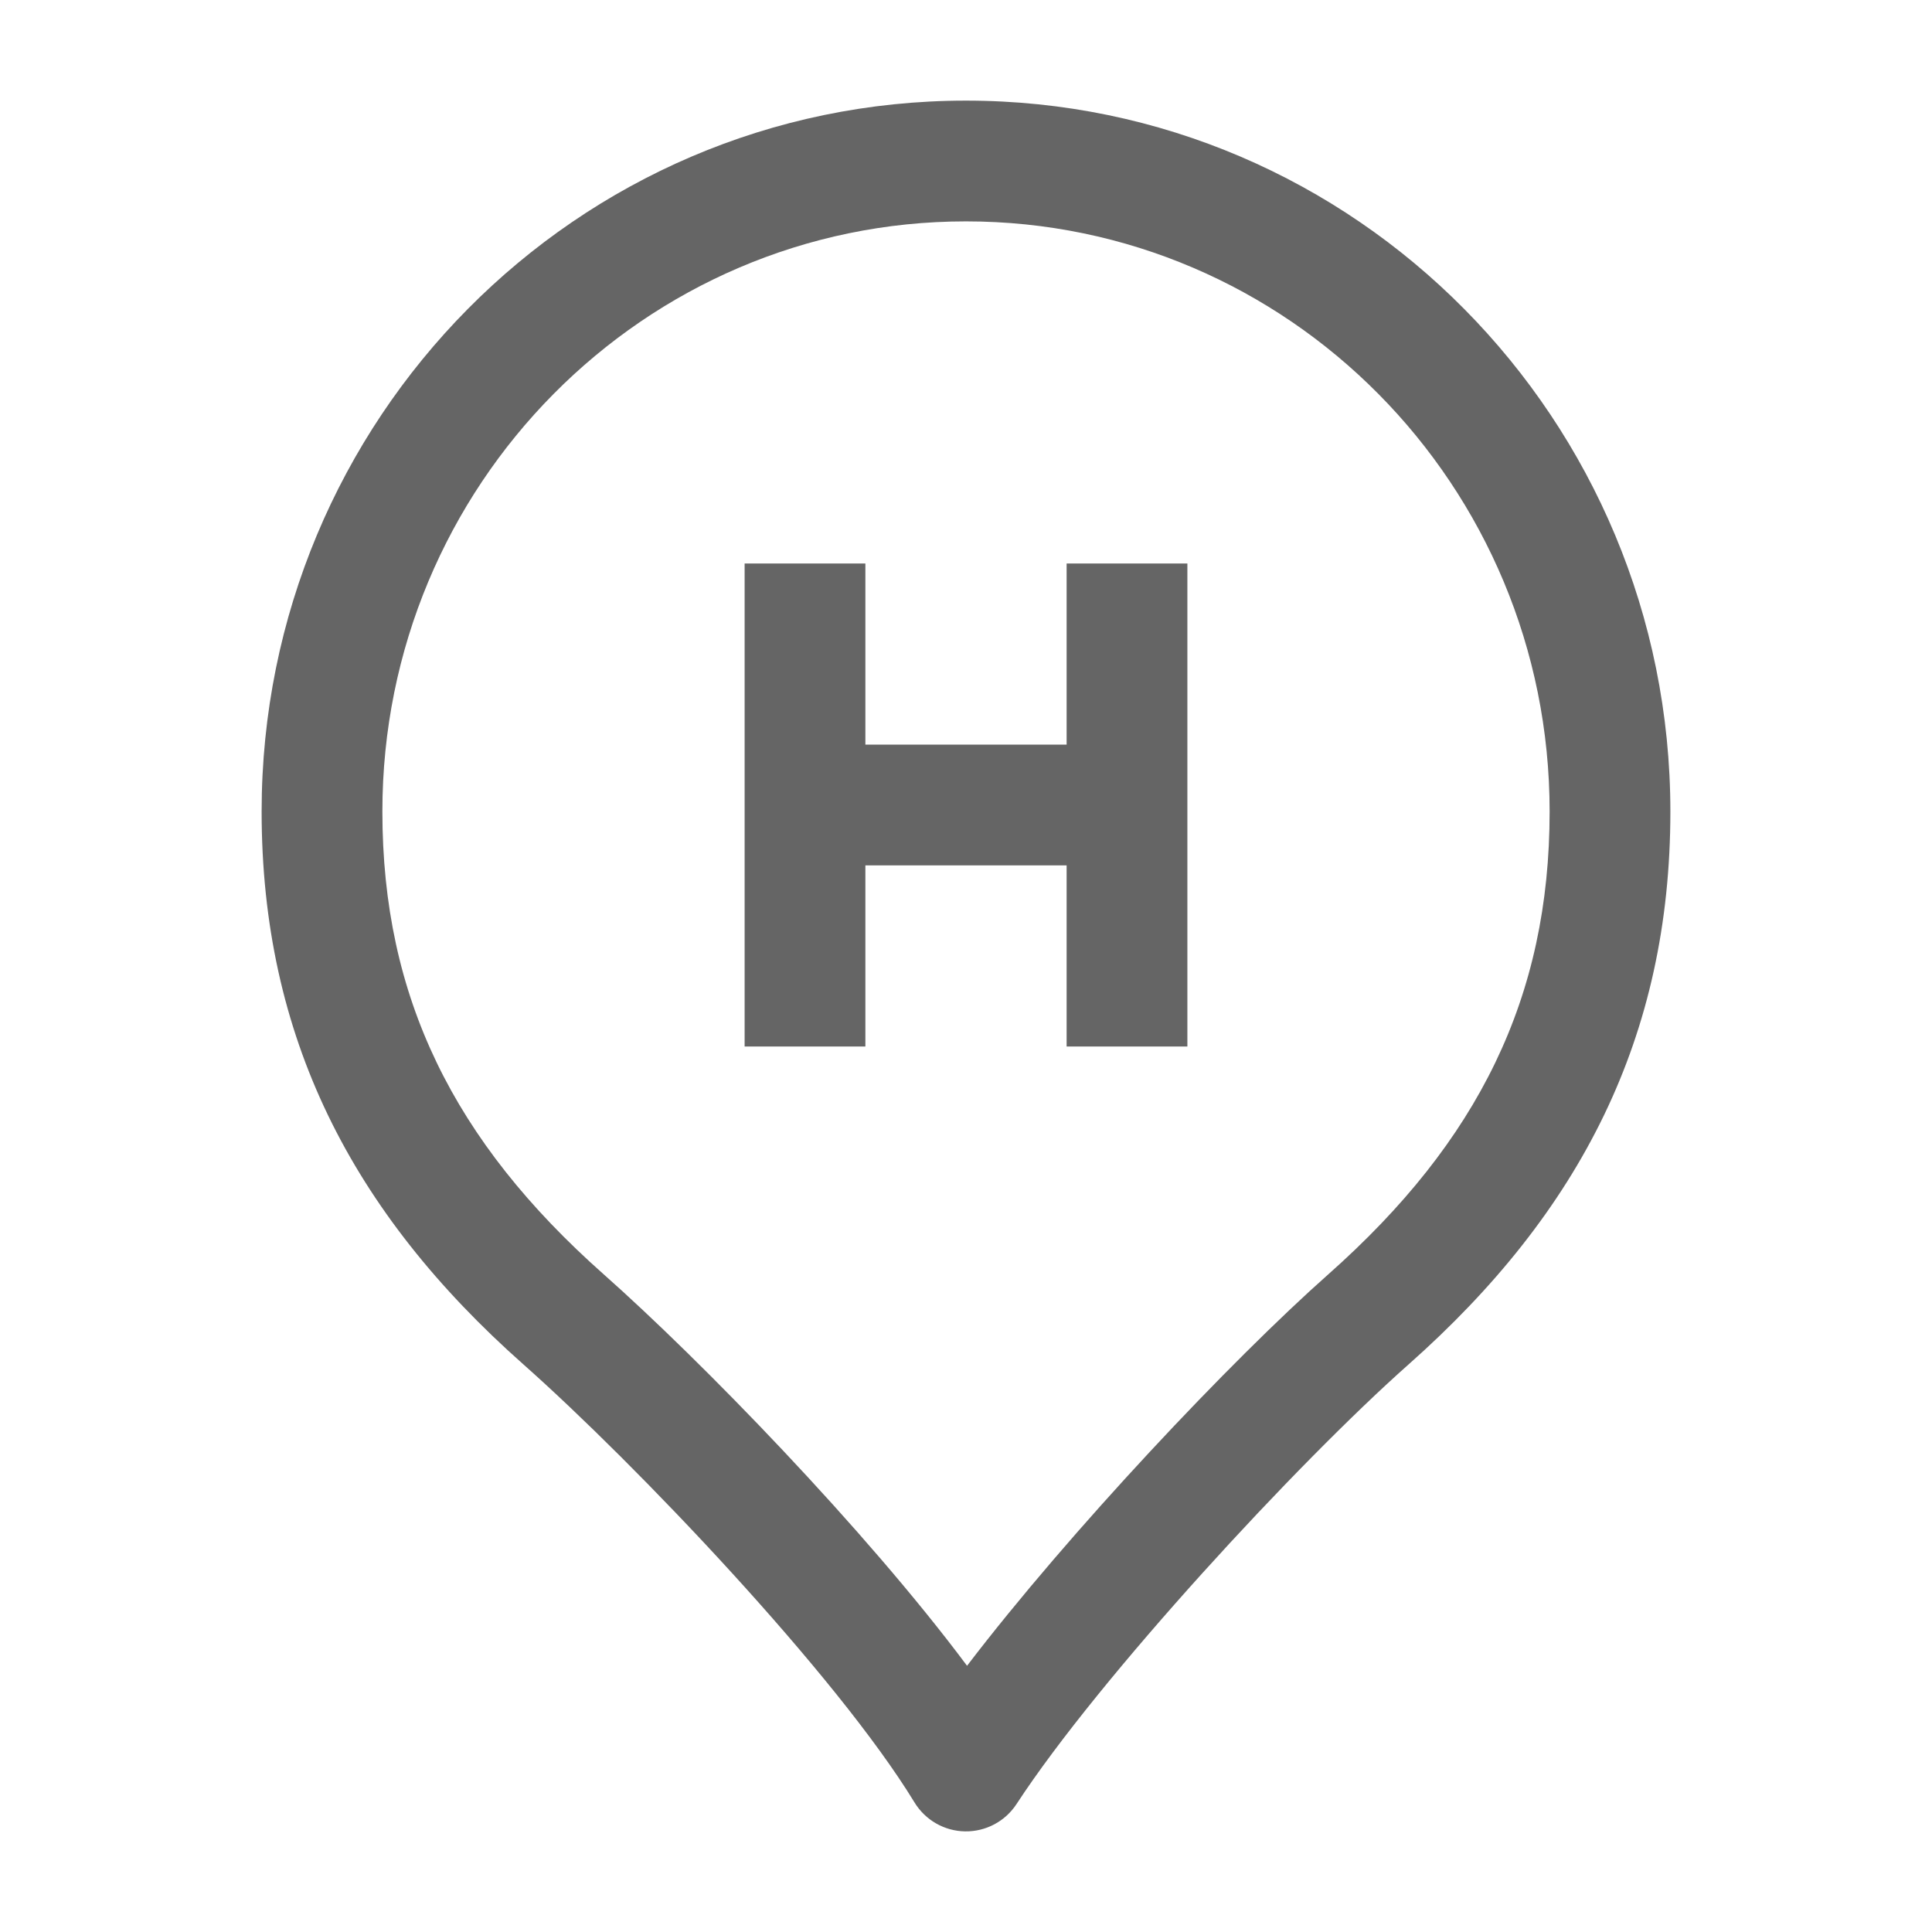
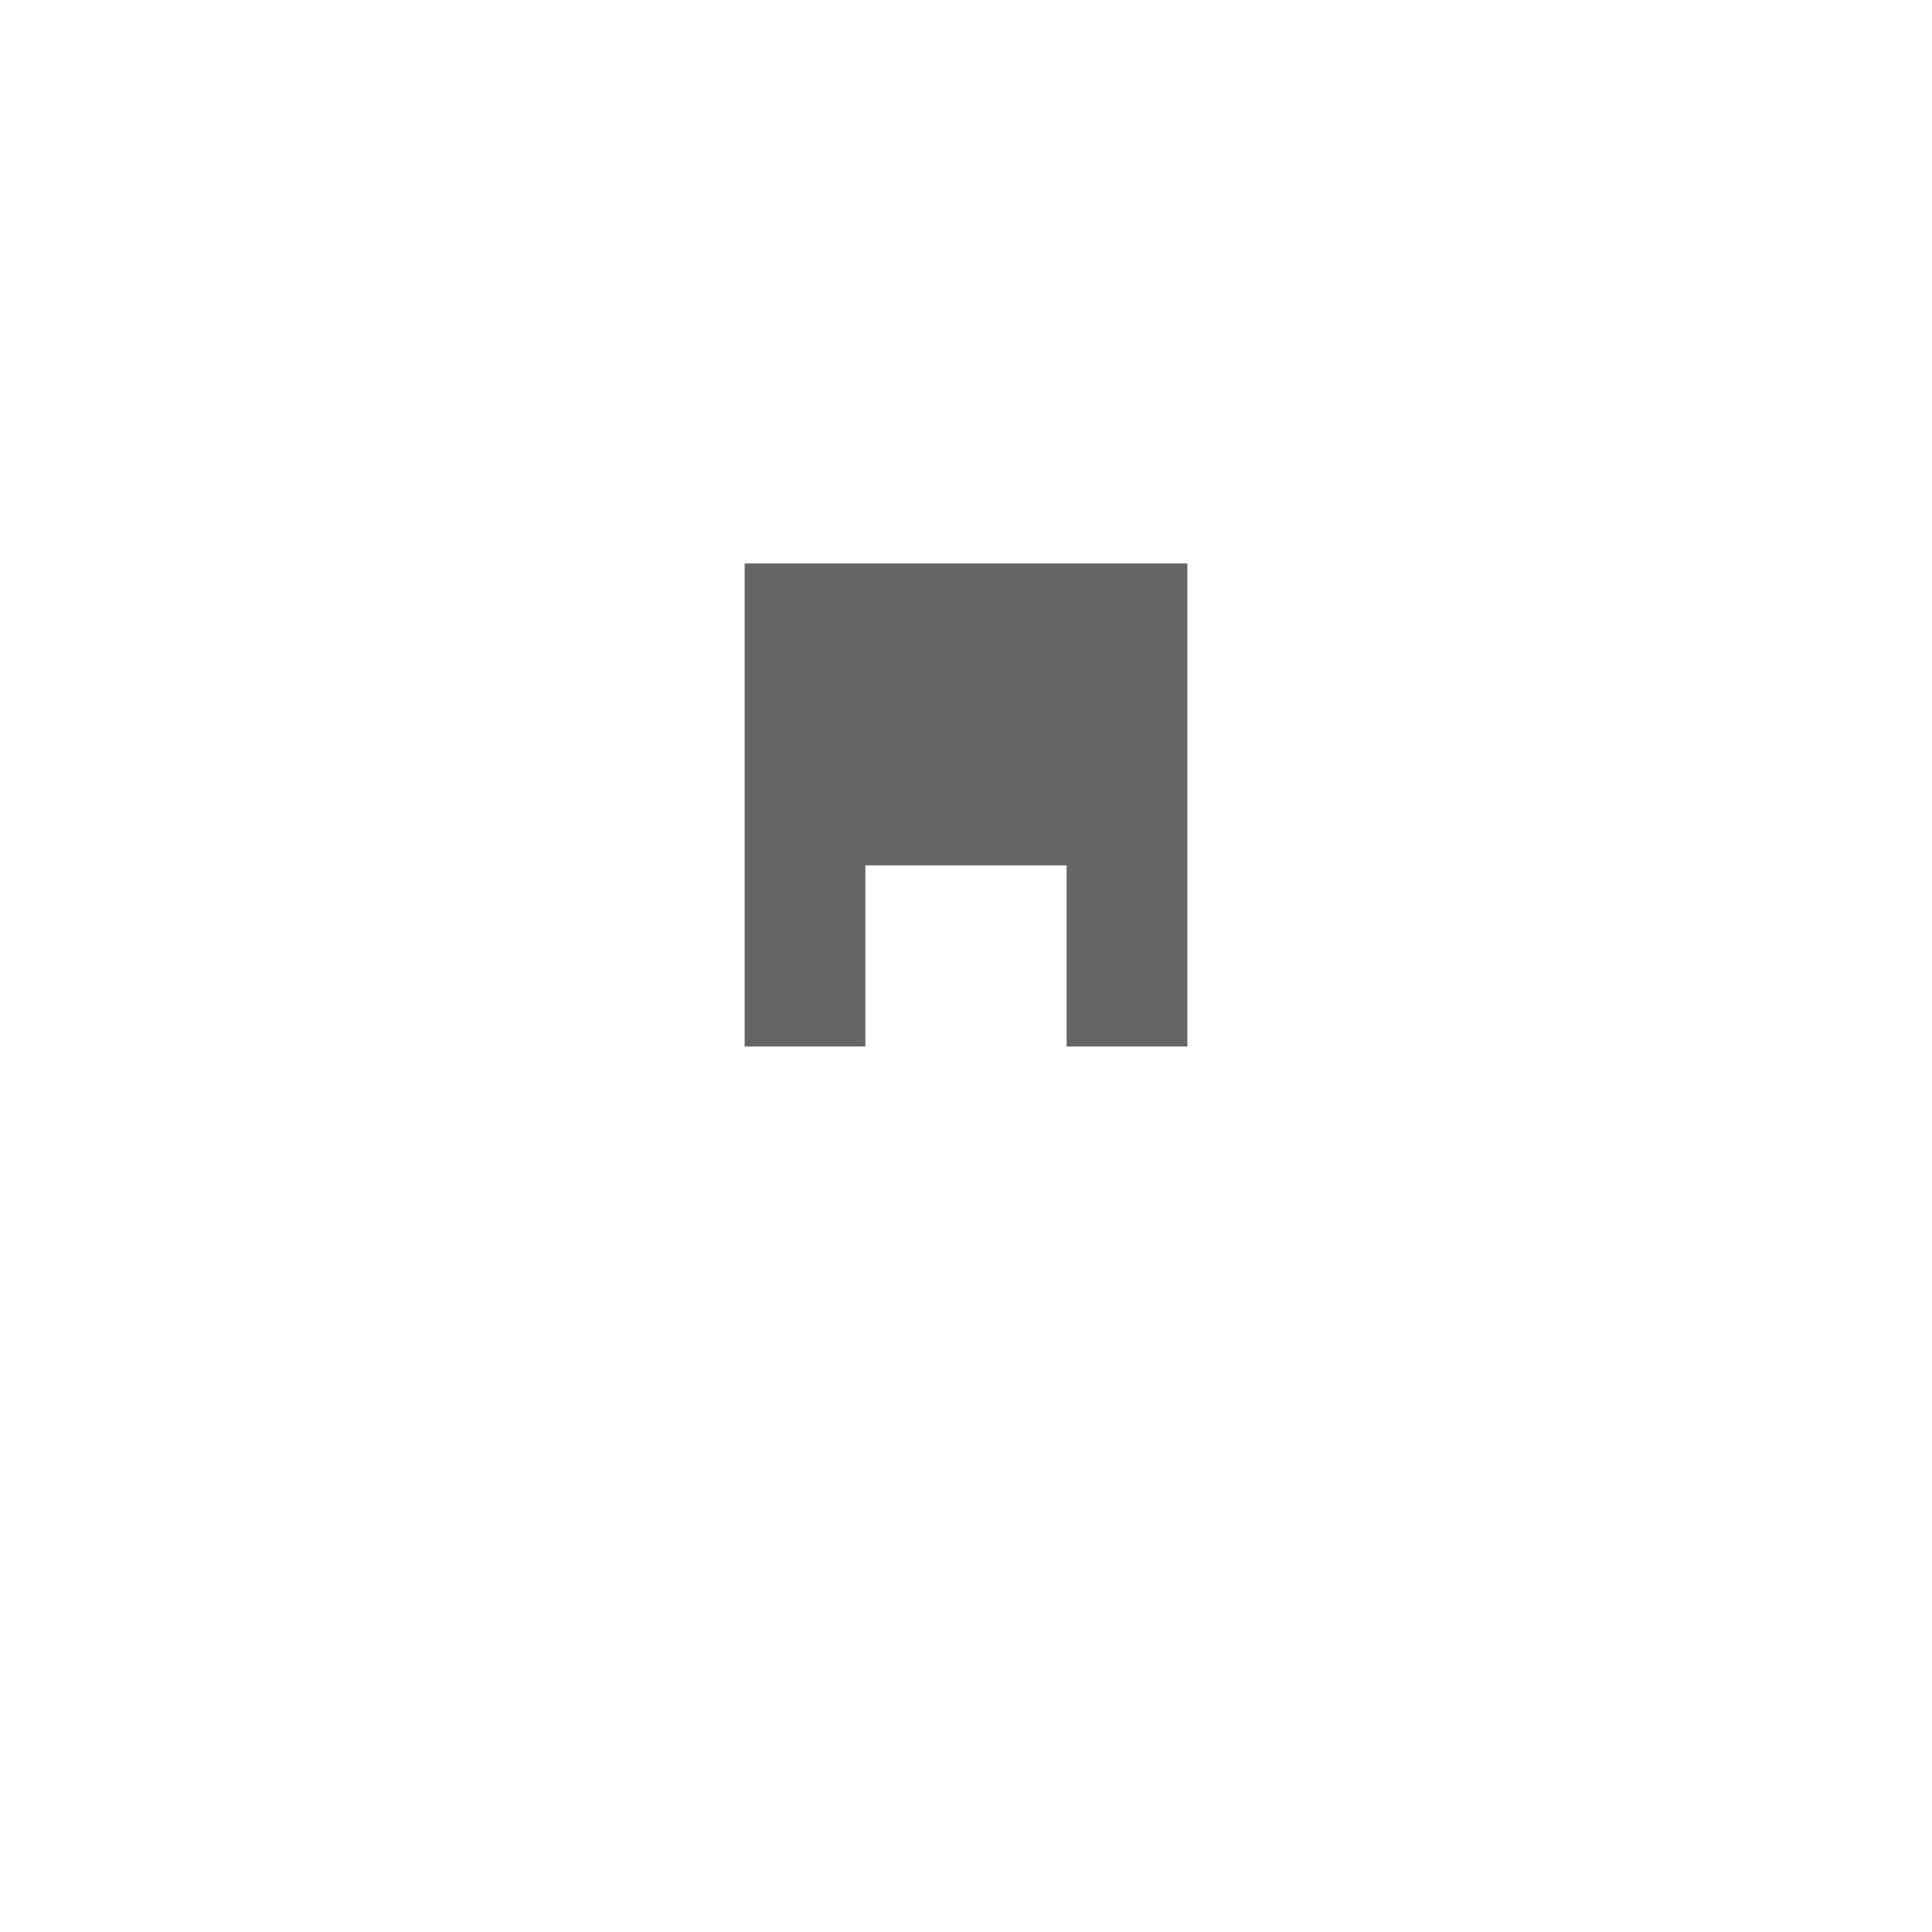
<svg xmlns="http://www.w3.org/2000/svg" width="24" height="24" viewBox="0 0 24 24" fill="none">
-   <path d="M10.75 7H9.25L9.25 13H10.75V10.75H13.25L13.25 13L14.75 13L14.75 7H13.25V9.25H10.75V7Z" fill="#656565" />
-   <path fill-rule="evenodd" clip-rule="evenodd" d="M12 1.25C7.16 1.25 3.25 5.211 3.25 10.081C3.25 12.875 4.364 15.056 6.503 16.95C7.894 18.183 10.393 20.804 11.36 22.39C11.494 22.61 11.731 22.746 11.988 22.75C12.246 22.754 12.487 22.626 12.628 22.41C13.657 20.835 16.12 18.171 17.497 16.95C19.636 15.056 20.75 12.875 20.75 10.081C20.75 5.211 16.84 1.25 12 1.25ZM4.75 10.081C4.75 6.025 8.003 2.75 12 2.75C15.997 2.75 19.25 6.025 19.25 10.081C19.25 12.39 18.364 14.178 16.503 15.828C15.292 16.901 13.29 19.021 12.013 20.693C10.746 18.994 8.697 16.891 7.497 15.828C5.636 14.178 4.75 12.39 4.75 10.081Z" fill="#656565" />
+   <path d="M10.75 7H9.25L9.25 13H10.75V10.75H13.25L13.25 13L14.75 13L14.75 7H13.25V9.25V7Z" fill="#656565" />
</svg>